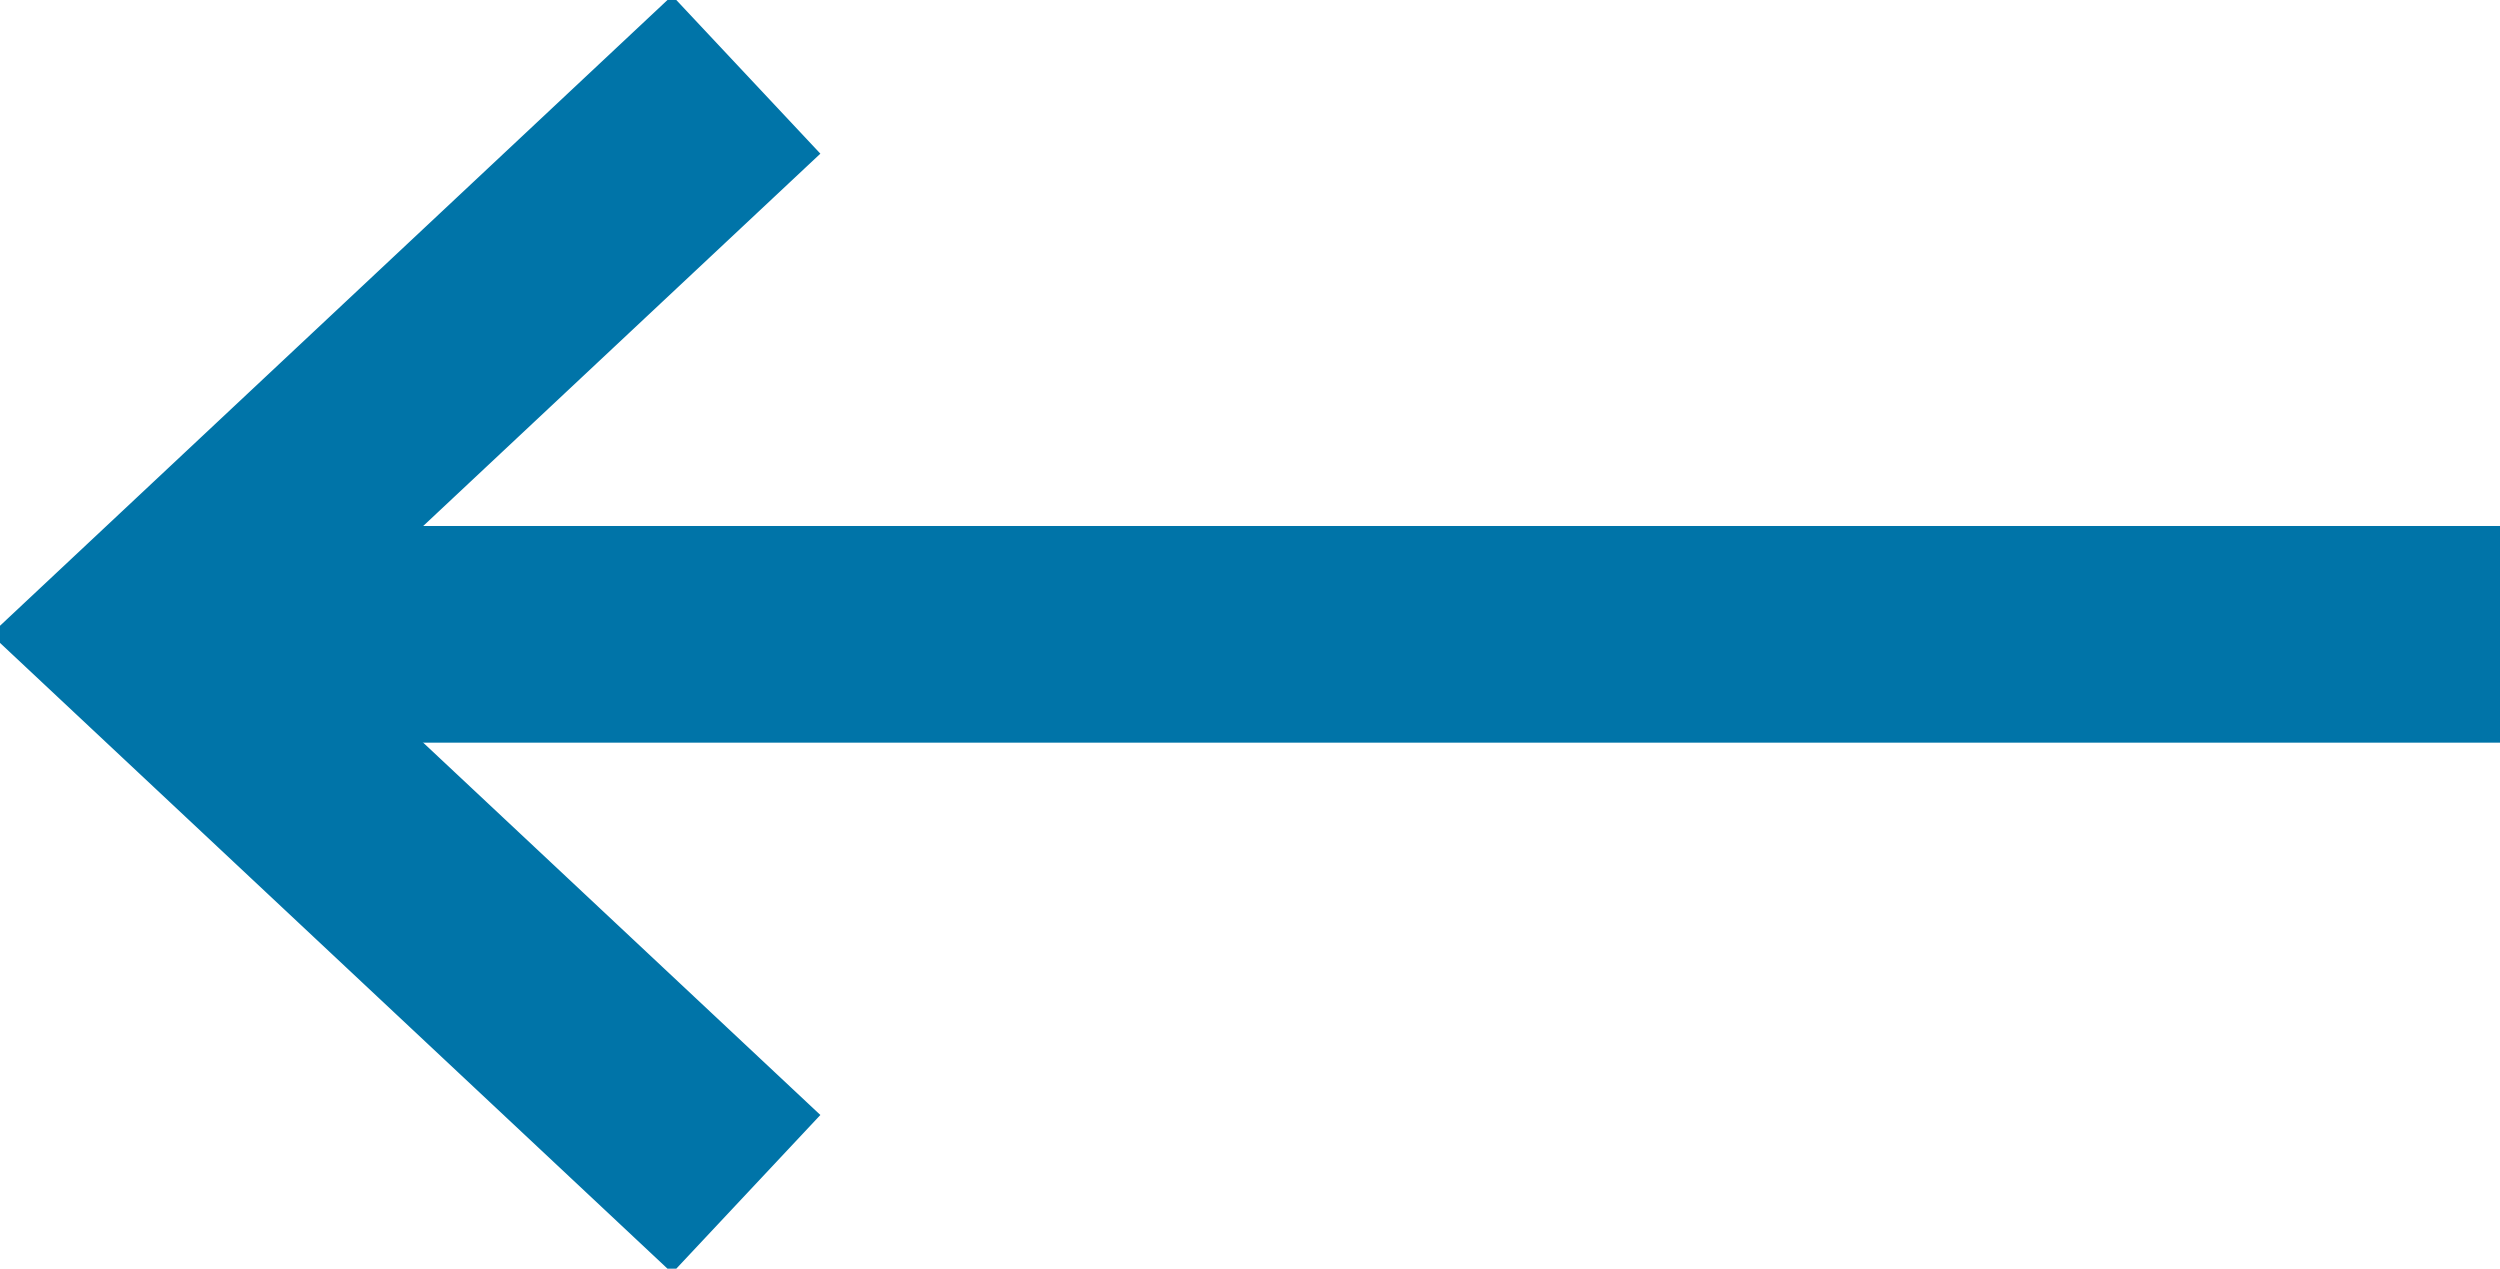
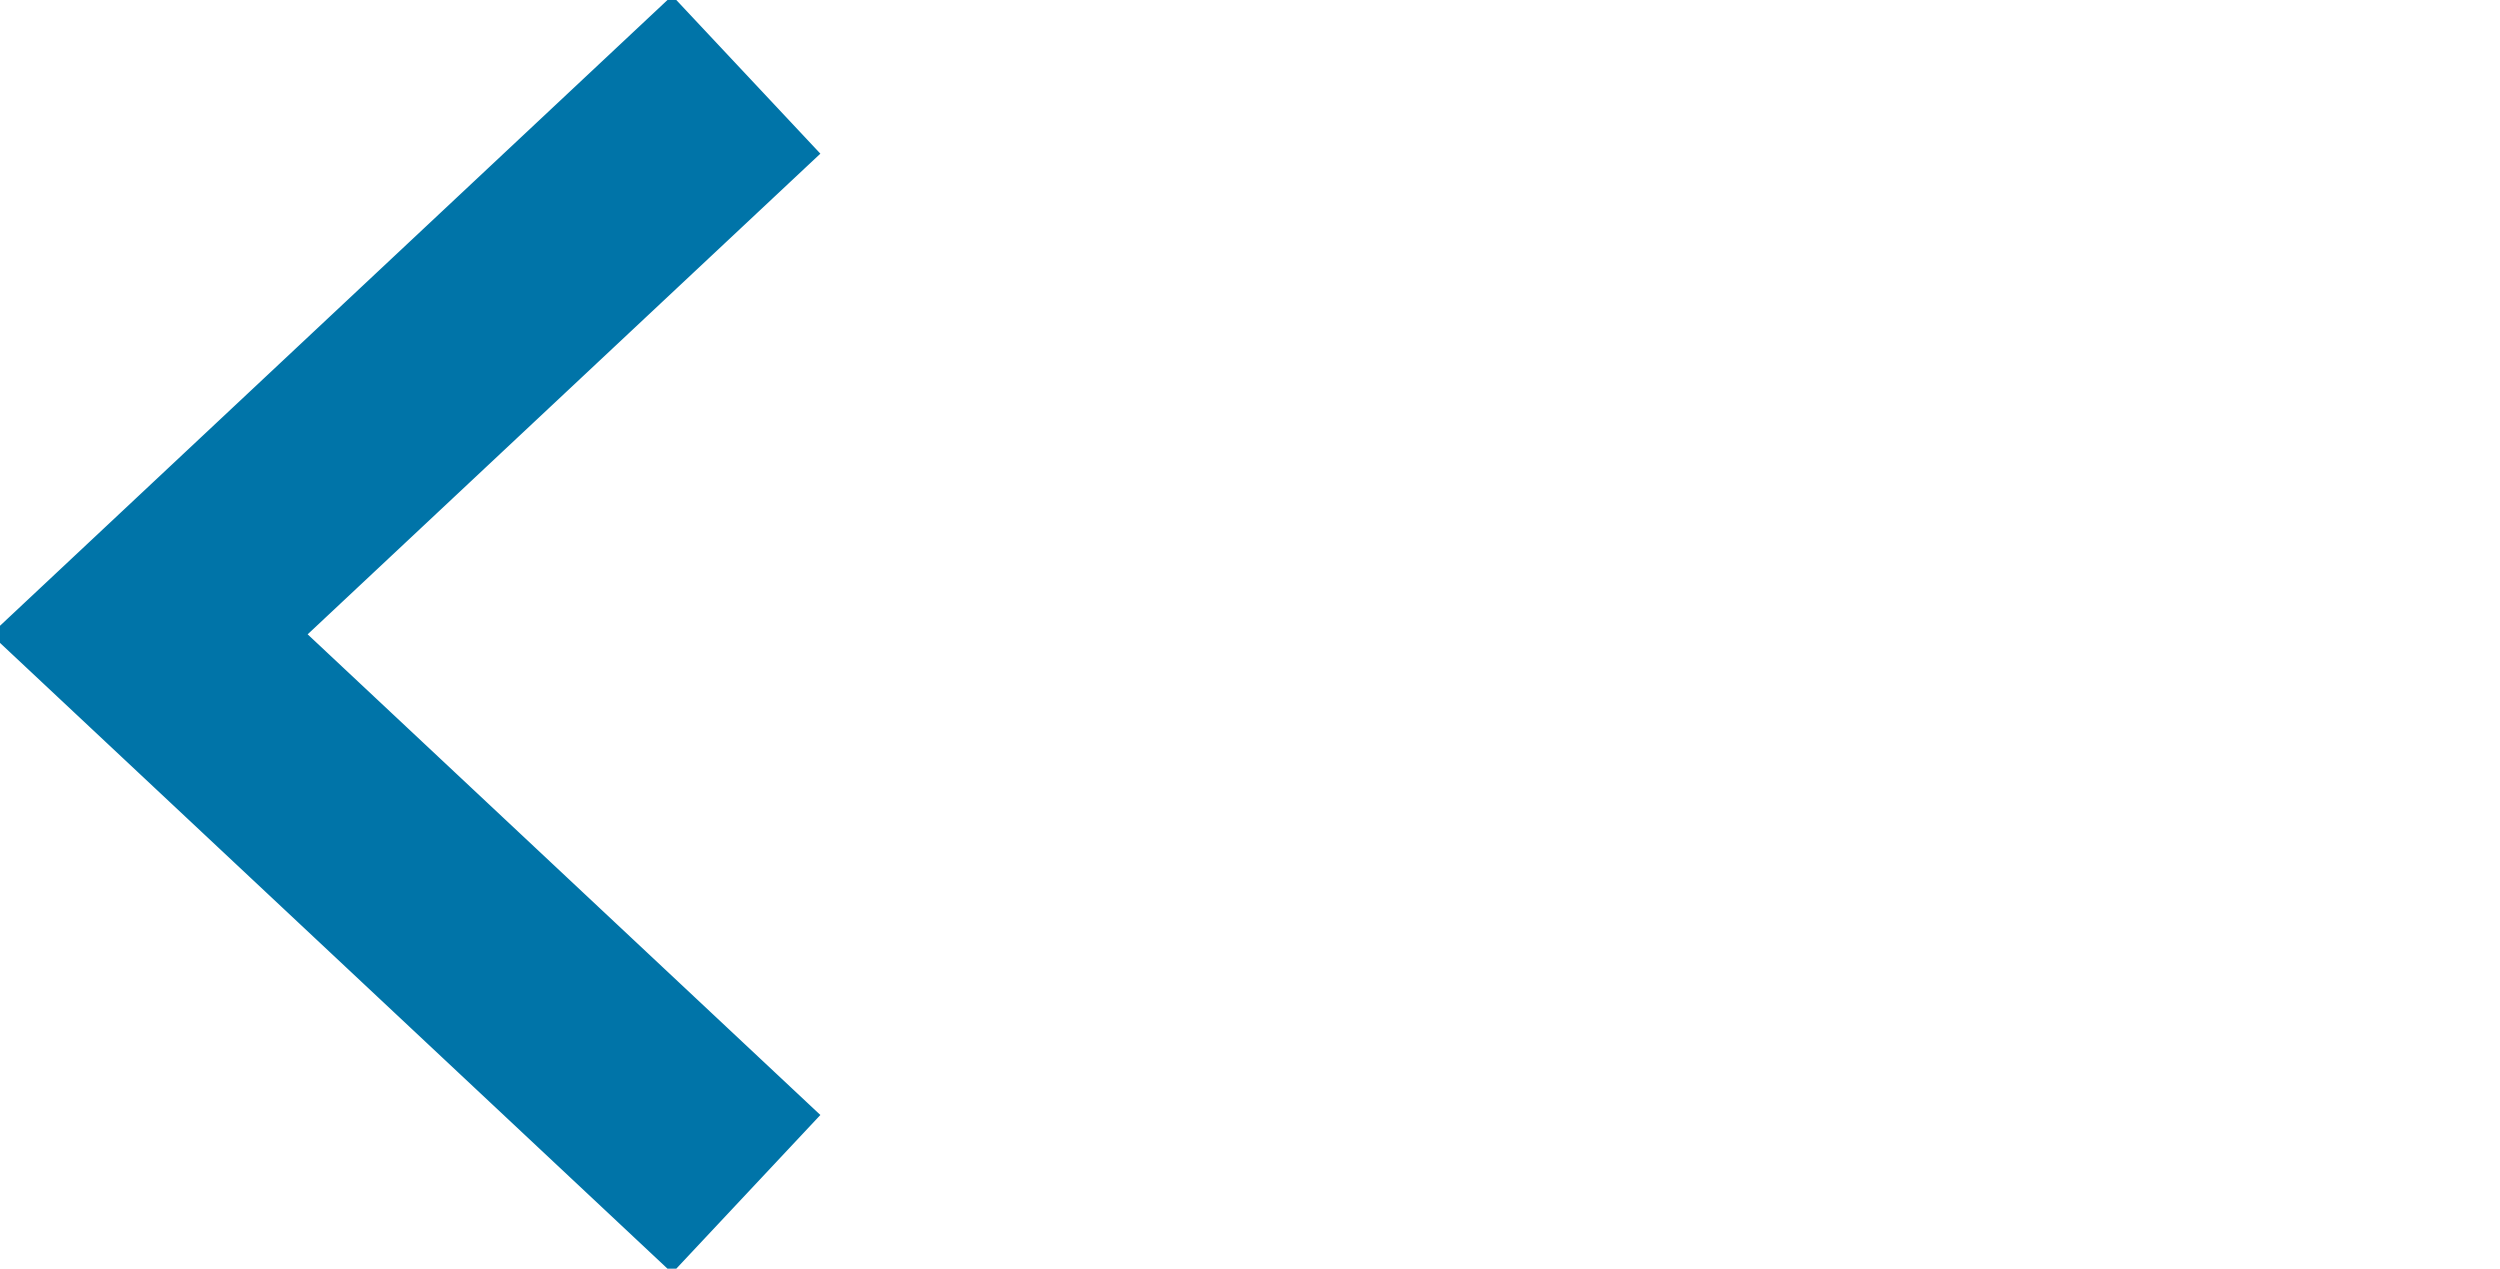
<svg xmlns="http://www.w3.org/2000/svg" version="1.1" id="Ebene_1" x="0px" y="0px" viewBox="0 0 20.1 10.2" style="enable-background:new 0 0 20.1 10.2;" xml:space="preserve">
  <style type="text/css">
	.st0{fill:none;stroke:#0074A8;stroke-width:1.742;}
</style>
-   <line class="st0" x1="20.1" y1="5.1" x2="1.2" y2="5.1" />
  <polyline class="st0" points="6,9.6 1.2,5.1 6,0.6 " />
</svg>